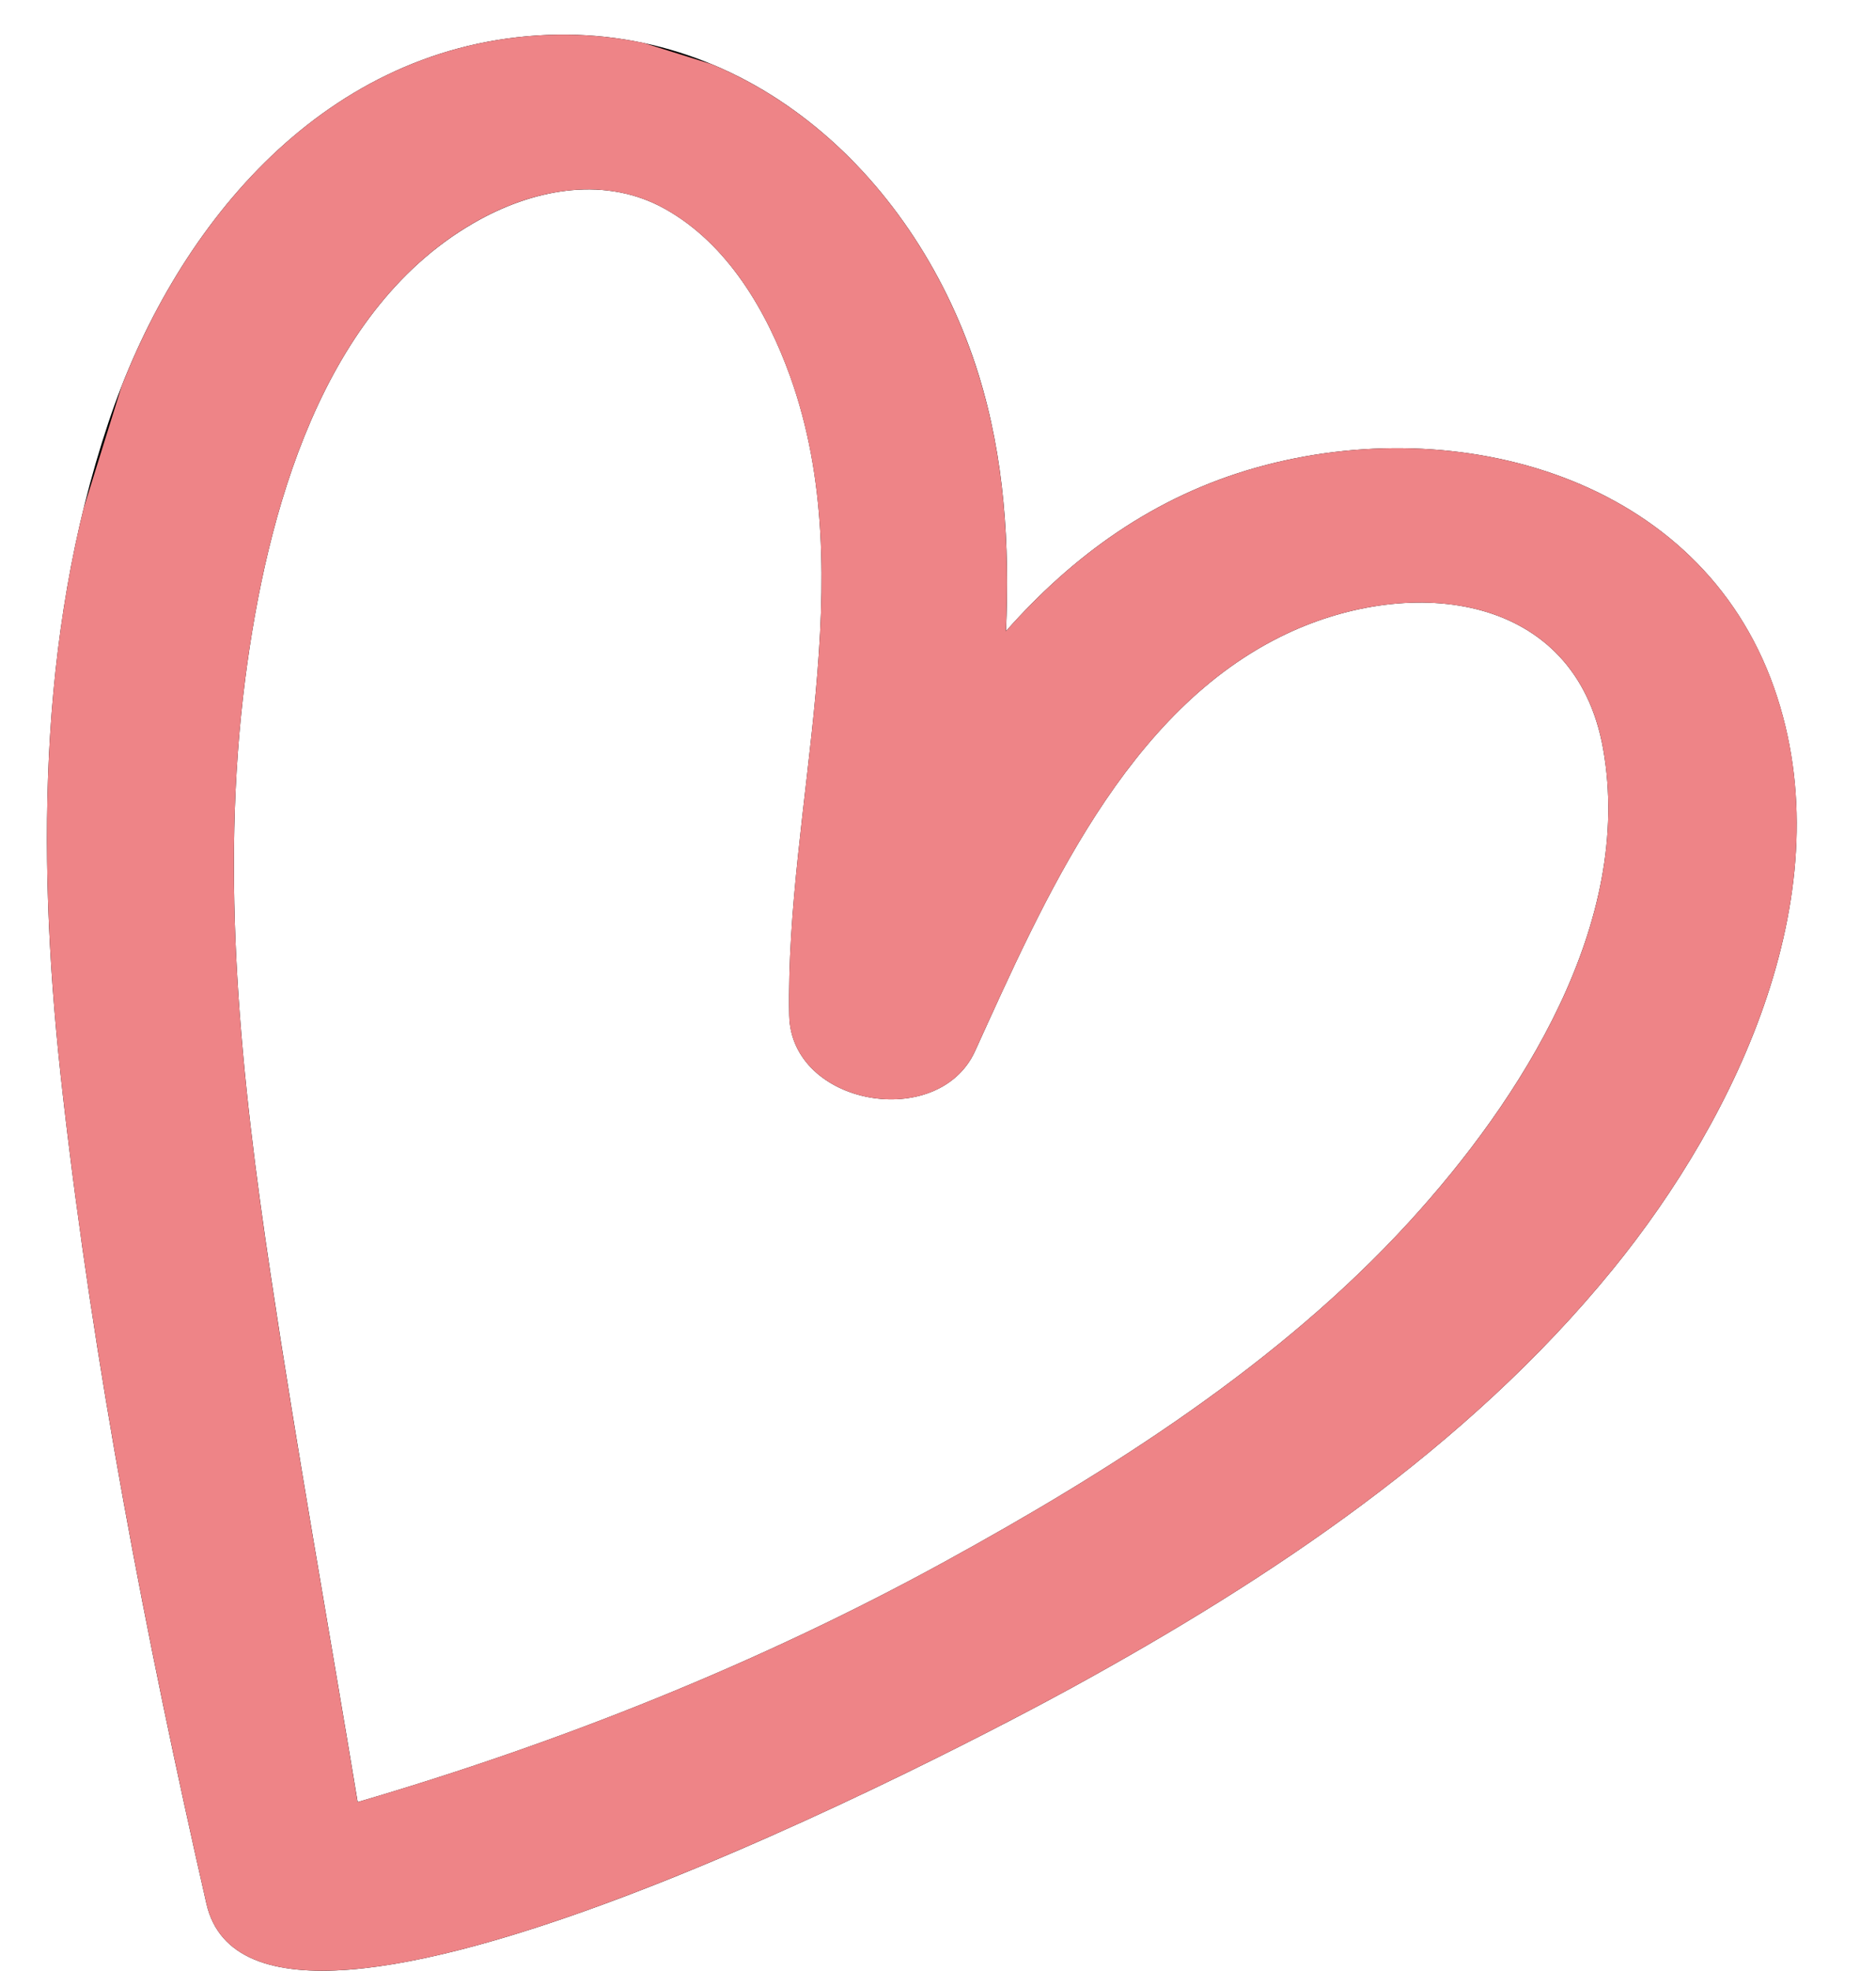
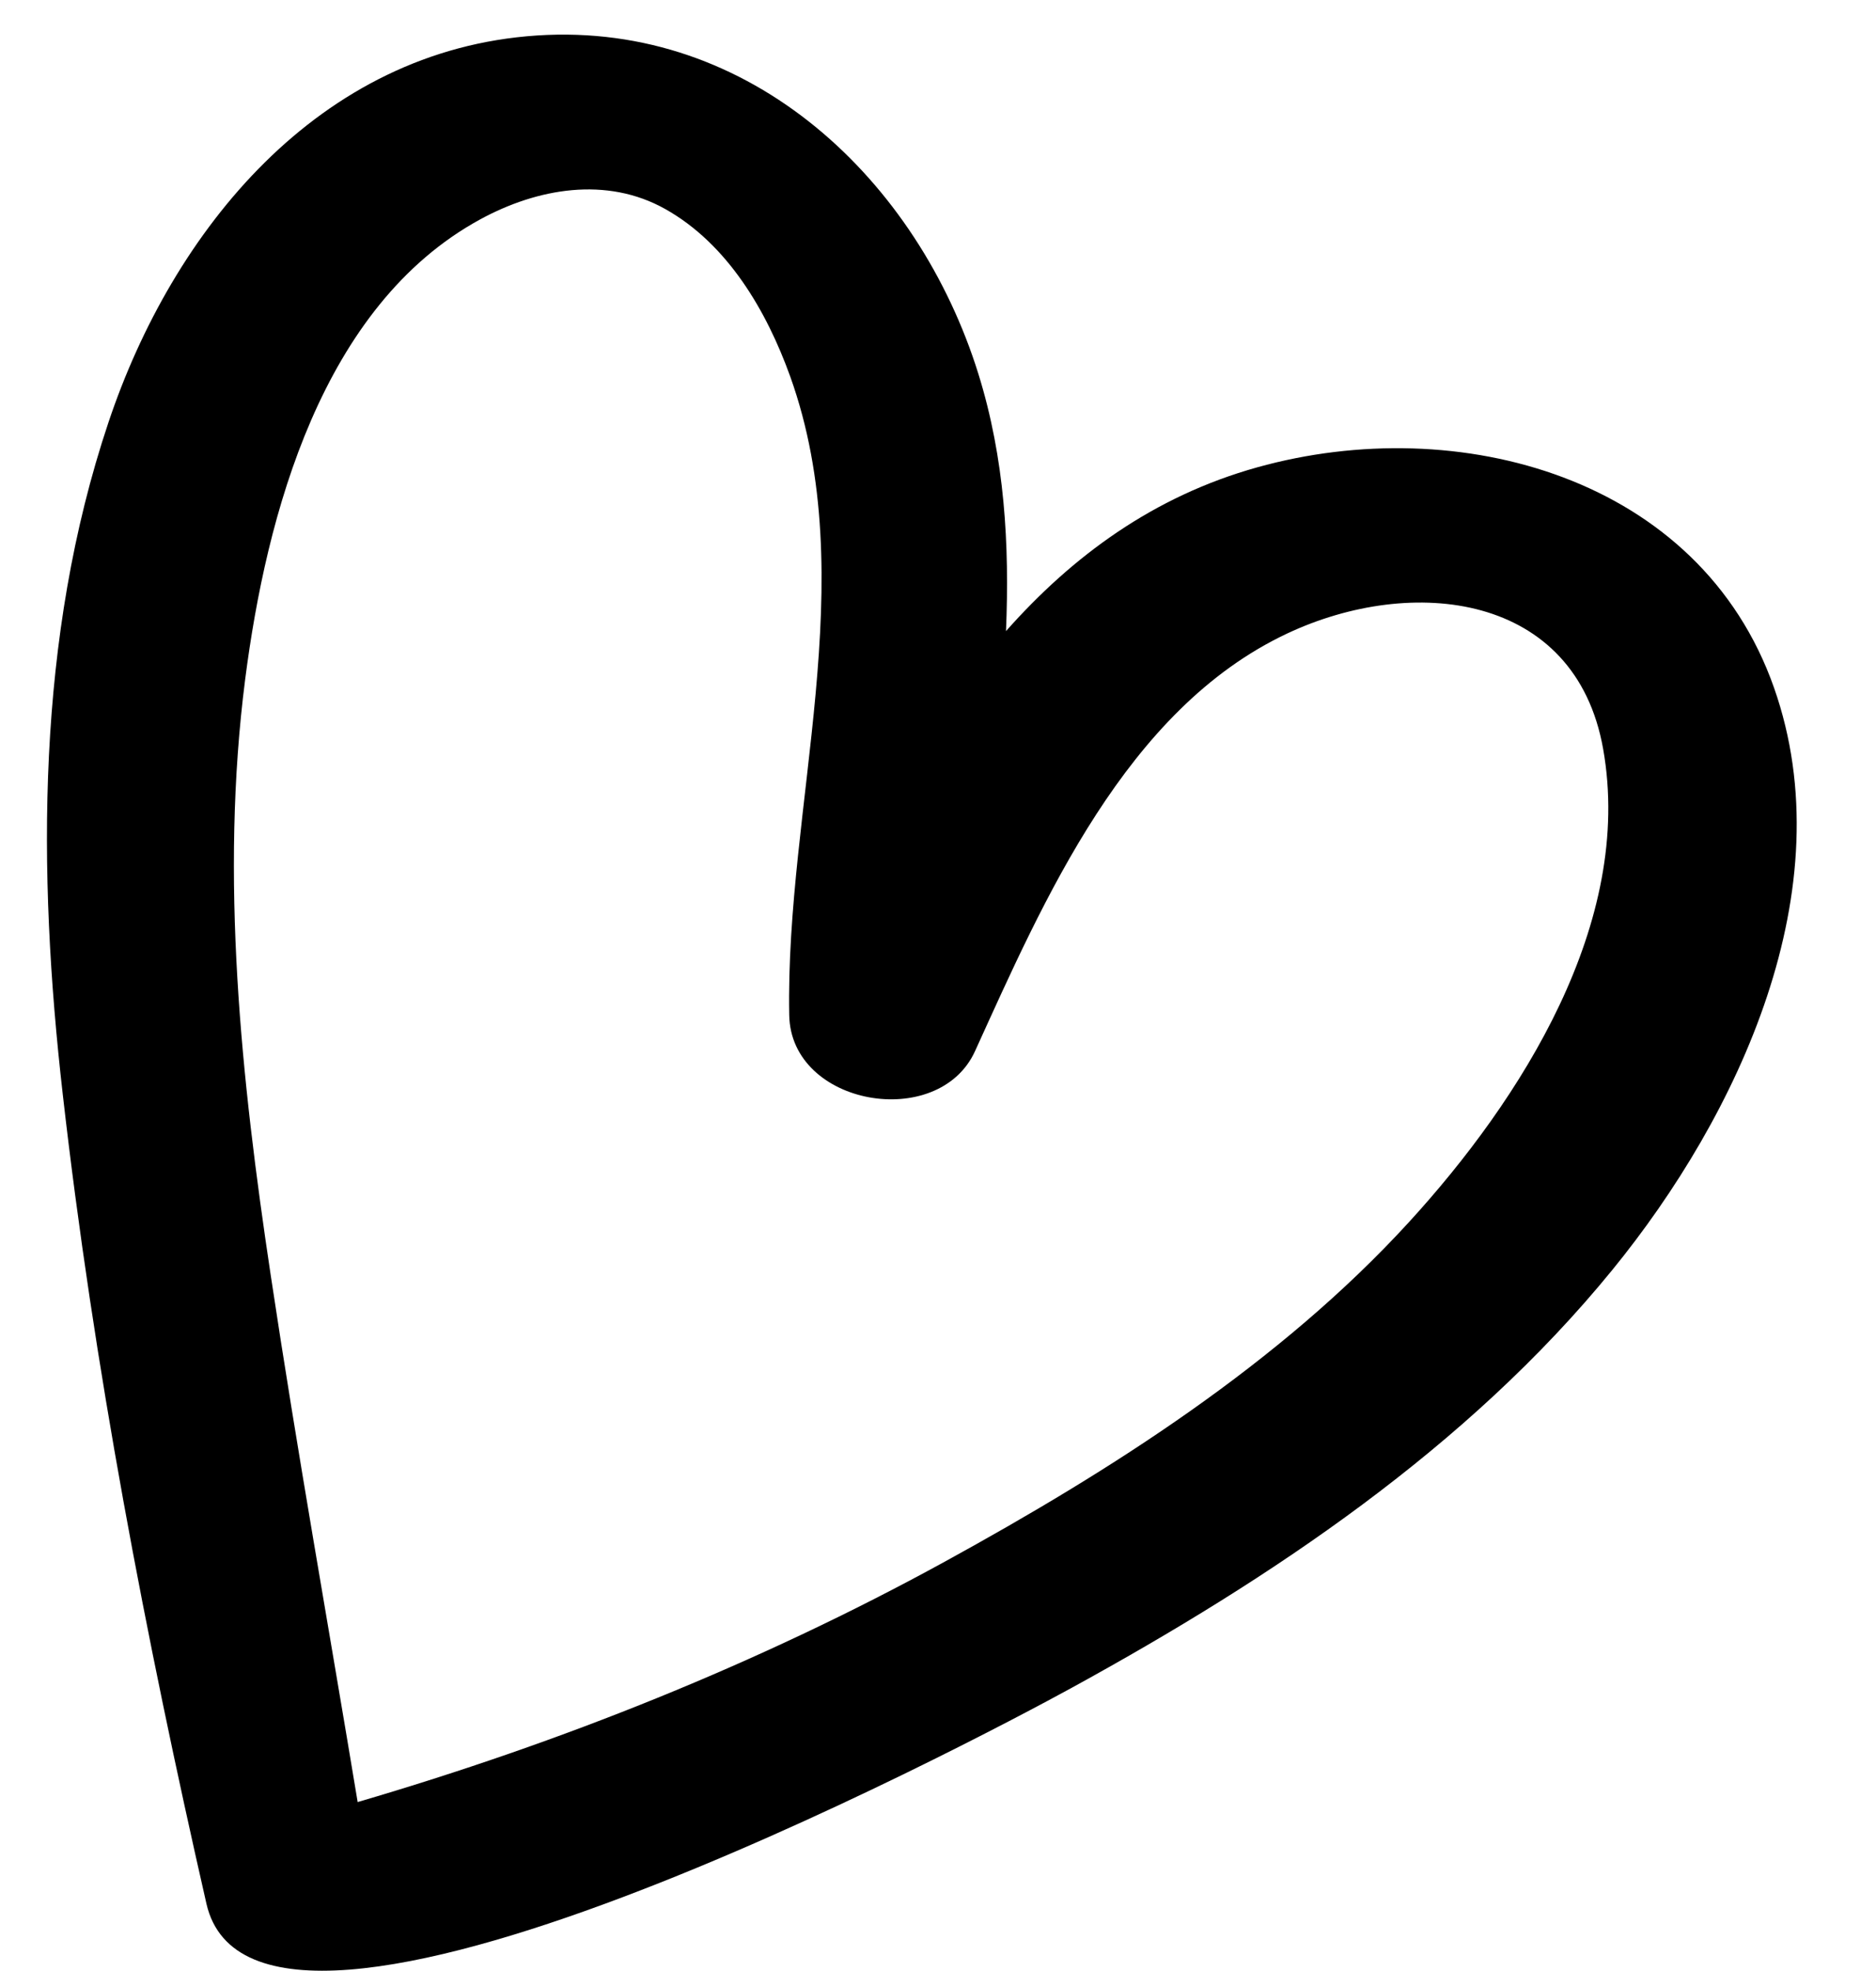
<svg xmlns="http://www.w3.org/2000/svg" width="20" height="21" viewBox="0 0 20 21" fill="none">
  <path d="M18.913 7.328C18.123 5.081 15.548 4.381 13.404 4.979C12.299 5.287 11.434 5.924 10.725 6.724C10.763 5.804 10.712 4.887 10.43 3.982C9.789 1.928 8.016 0.228 5.725 0.378C3.395 0.531 1.84 2.457 1.156 4.501C0.386 6.798 0.397 9.28 0.669 11.659C0.998 14.552 1.553 17.445 2.201 20.284C2.736 22.613 10.408 18.54 11.427 17.982C13.555 16.816 15.645 15.422 17.186 13.534C18.537 11.879 19.667 9.471 18.913 7.328ZM15.021 13.021C13.646 14.523 11.851 15.664 10.07 16.64C8.092 17.724 5.981 18.565 3.813 19.2C3.503 17.329 3.168 15.462 2.886 13.586C2.571 11.493 2.343 9.347 2.614 7.236C2.839 5.488 3.429 3.258 5.12 2.337C5.73 2.005 6.466 1.876 7.092 2.227C7.759 2.601 8.174 3.316 8.424 4.01C9.203 6.181 8.372 8.585 8.414 10.817C8.432 11.784 10.004 12.053 10.394 11.201C11.128 9.59 12.002 7.559 13.722 6.75C15.055 6.123 16.795 6.314 17.091 7.979C17.42 9.829 16.218 11.713 15.021 13.021Z" fill="black" />
-   <path d="M2.201 20.284C1.554 17.445 0.998 14.552 0.669 11.659C0.433 9.593 0.393 7.45 0.891 5.418L1.298 4.111C2.042 2.219 3.543 0.521 5.725 0.378C6.12 0.352 6.499 0.382 6.86 0.457L7.589 0.685C8.957 1.254 9.977 2.529 10.429 3.982C10.712 4.887 10.762 5.804 10.724 6.725C11.434 5.924 12.299 5.287 13.404 4.979C15.548 4.381 18.123 5.081 18.914 7.328C19.667 9.471 18.537 11.879 17.186 13.534C15.645 15.422 13.555 16.816 11.427 17.982C10.631 18.418 5.777 20.997 3.435 20.997C2.778 20.997 2.318 20.795 2.201 20.284ZM5.12 2.336C3.429 3.258 2.839 5.488 2.614 7.236C2.343 9.347 2.571 11.493 2.885 13.586C3.167 15.462 3.503 17.33 3.812 19.2C5.981 18.564 8.092 17.724 10.069 16.64C11.851 15.664 13.646 14.523 15.021 13.021C16.218 11.714 17.42 9.829 17.091 7.979C16.795 6.314 15.054 6.123 13.722 6.75C12.002 7.559 11.129 9.59 10.394 11.201C10.005 12.054 8.432 11.784 8.413 10.817C8.372 8.584 9.203 6.181 8.423 4.01C8.174 3.316 7.759 2.601 7.091 2.227C6.831 2.081 6.552 2.018 6.271 2.018C5.875 2.018 5.477 2.142 5.12 2.336Z" fill="#EE8487" />
</svg>